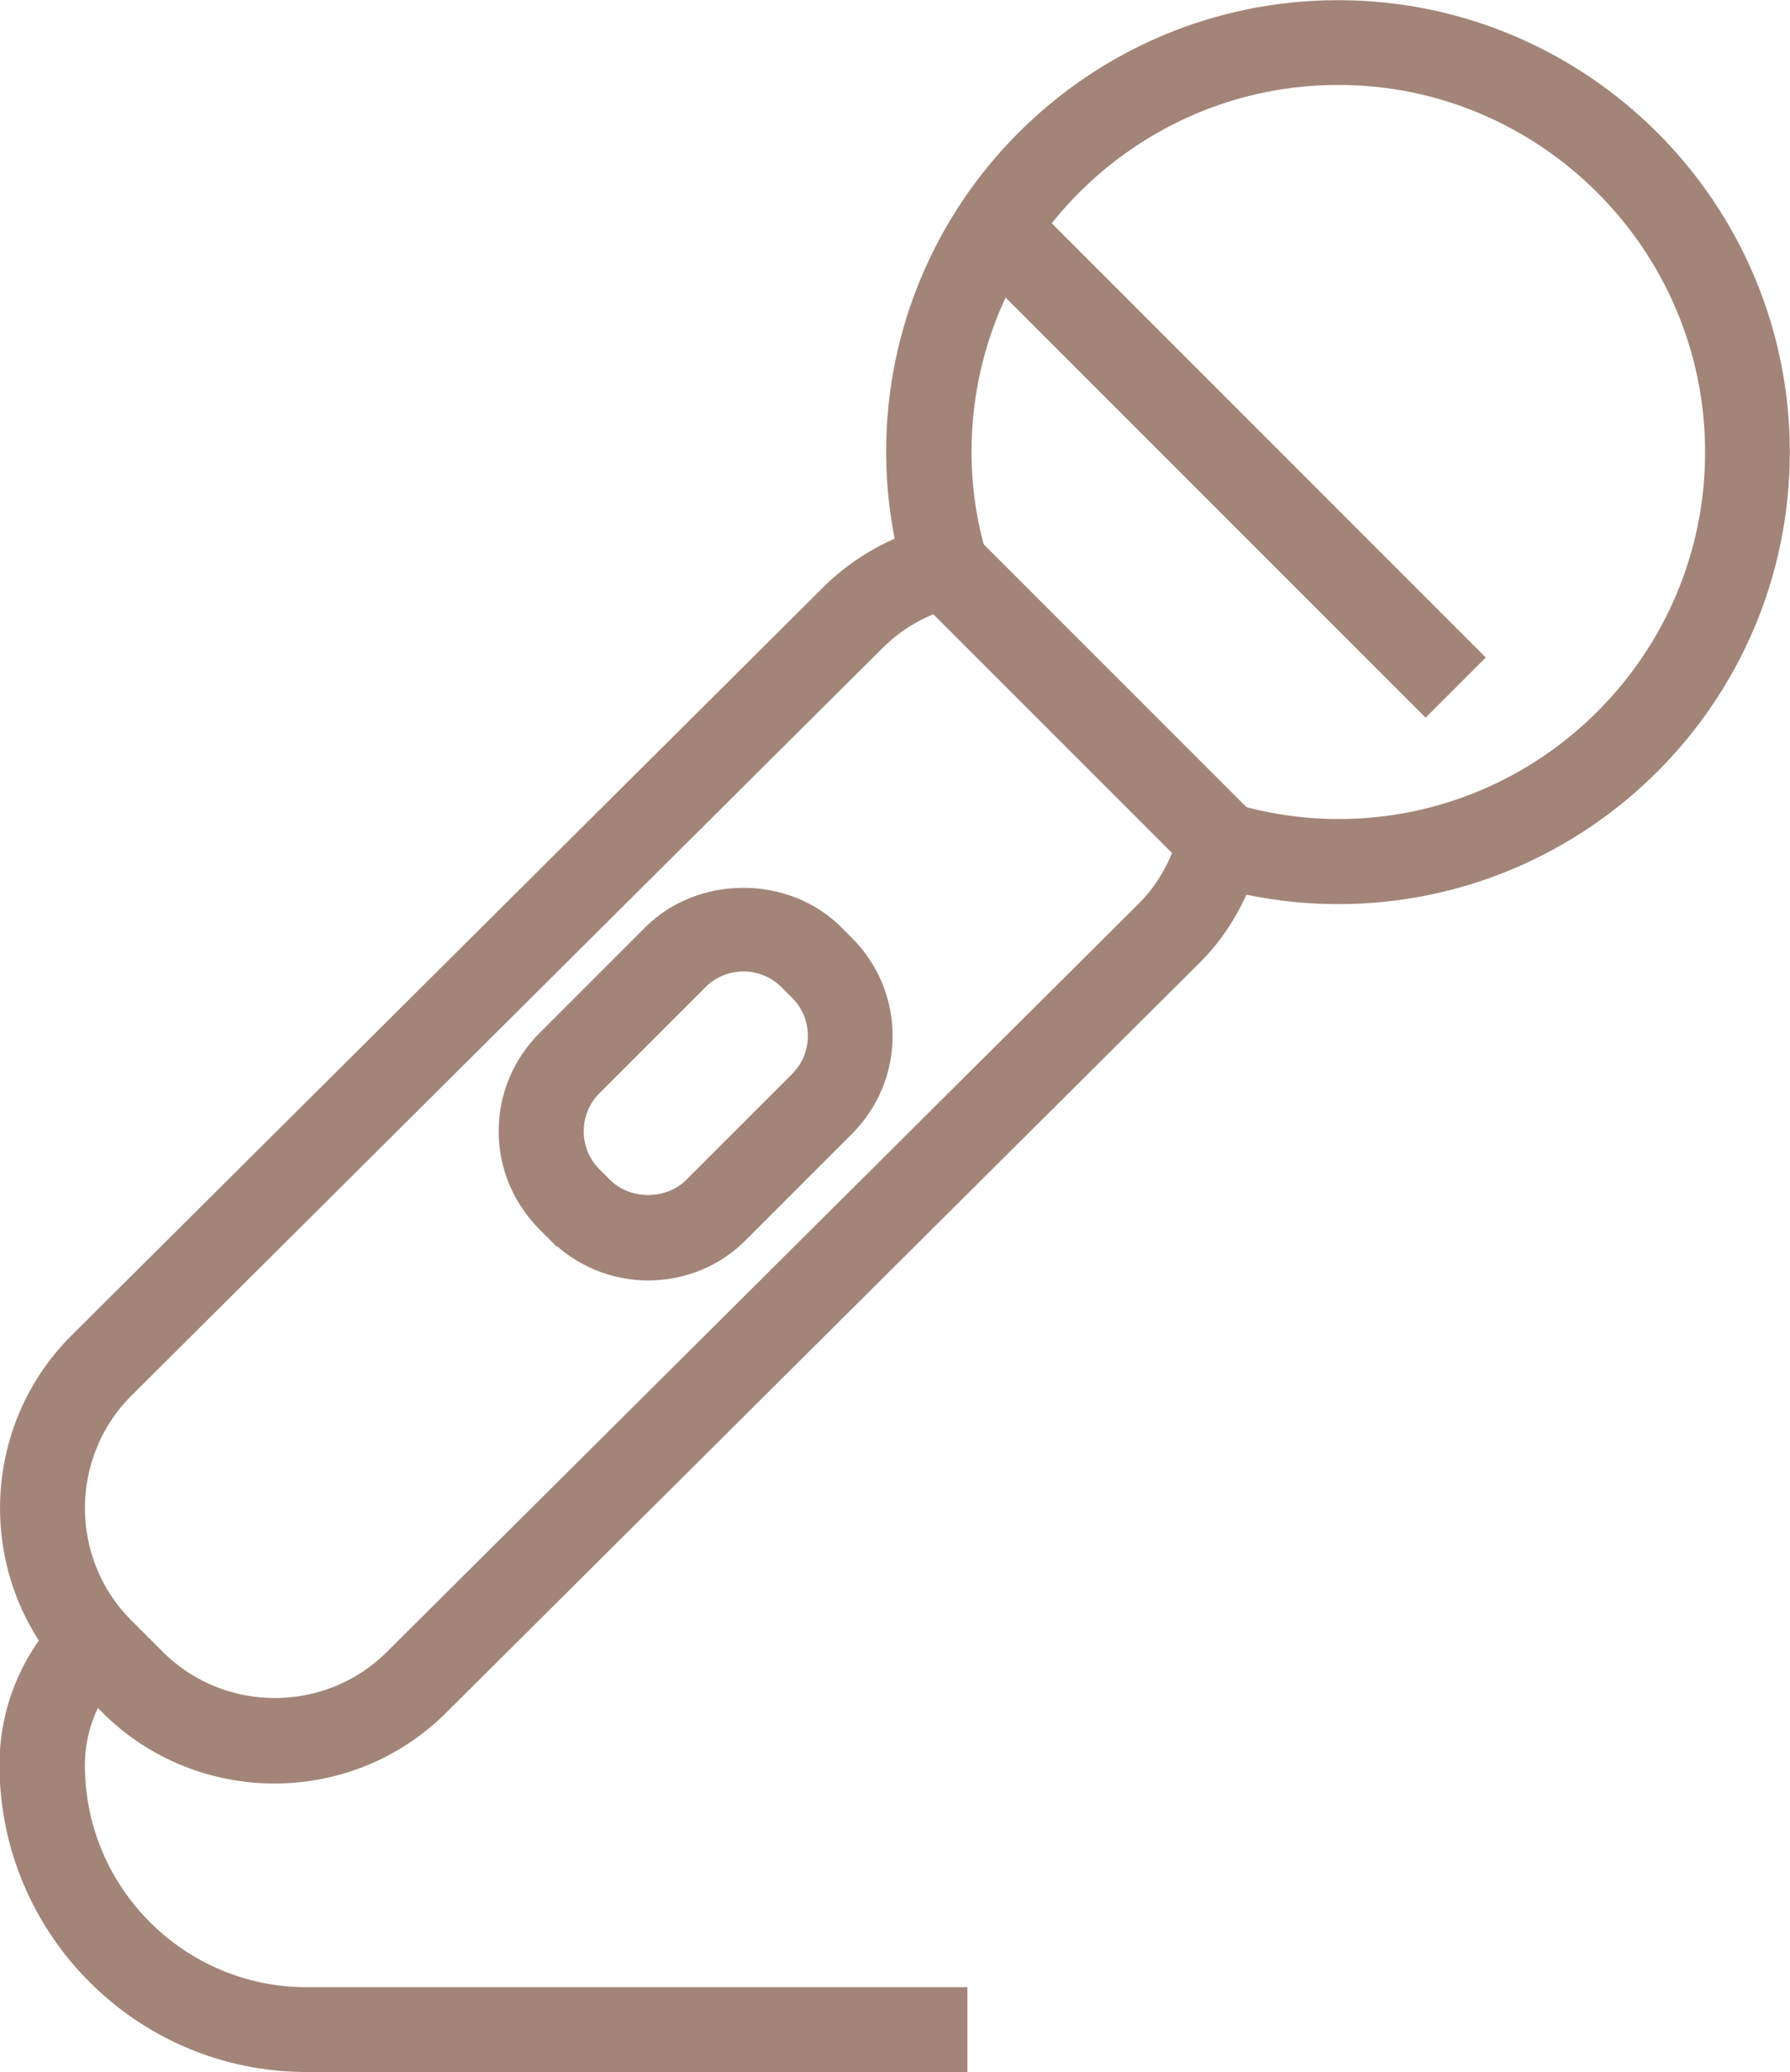
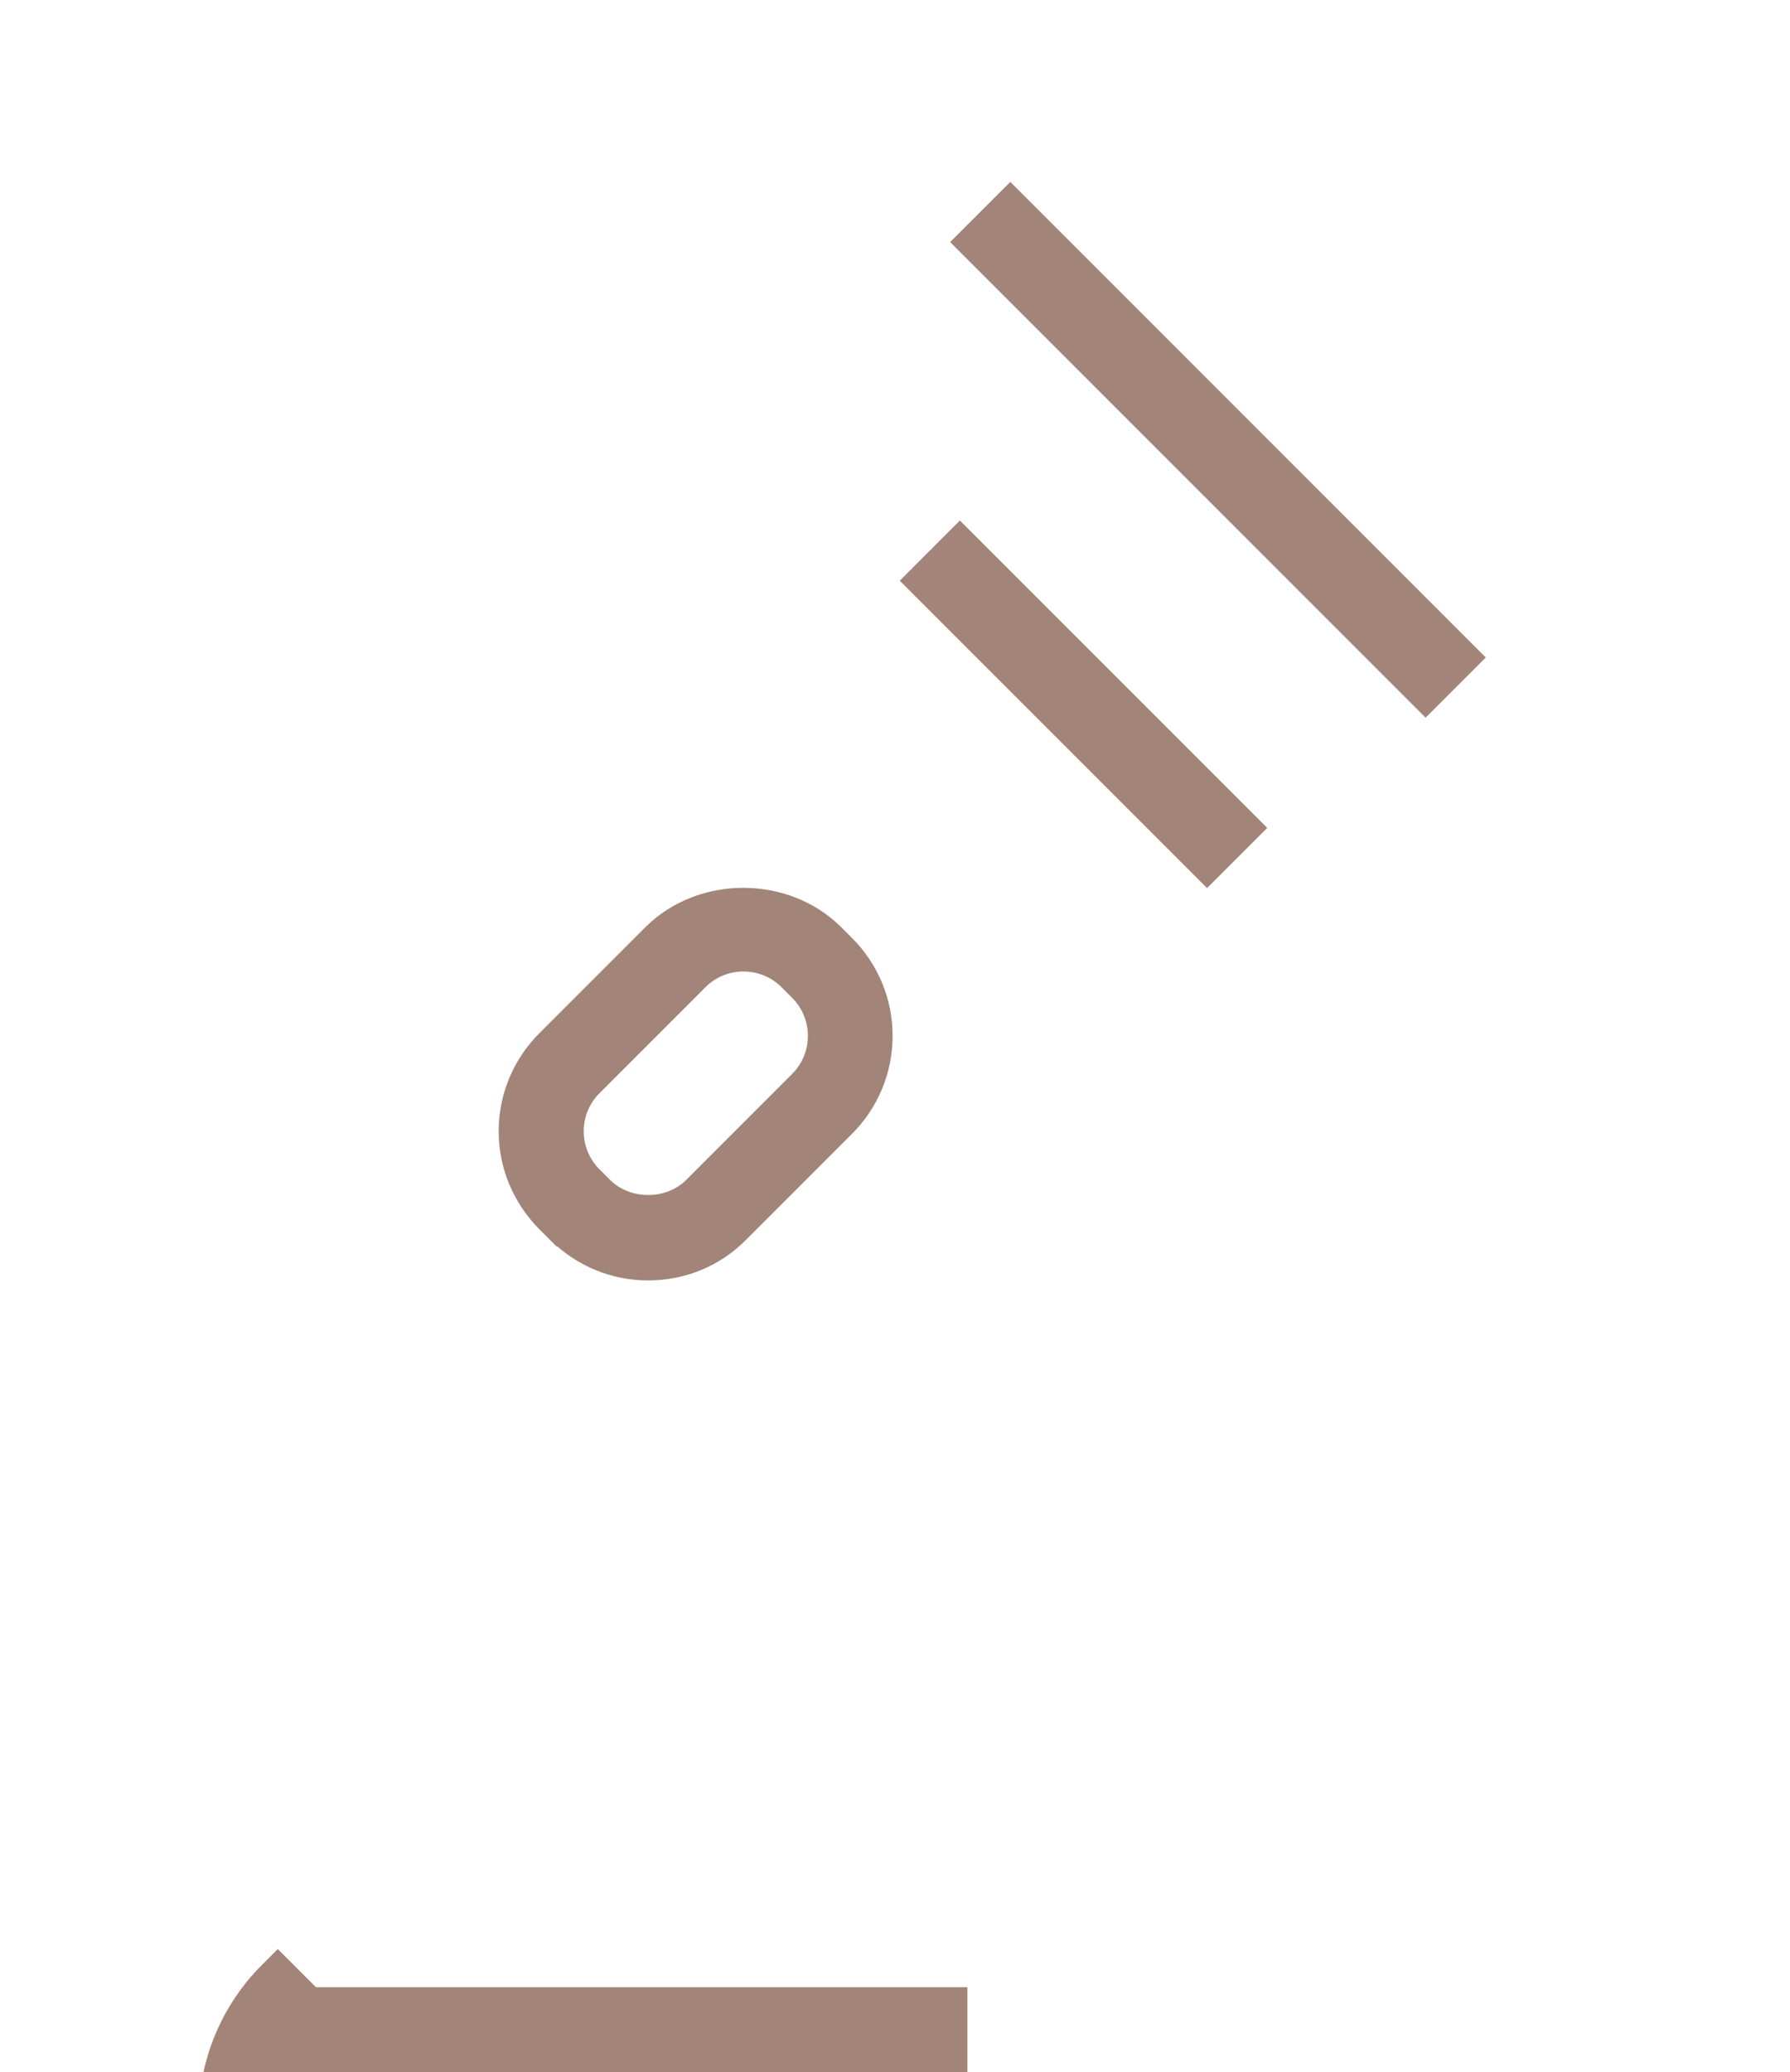
<svg xmlns="http://www.w3.org/2000/svg" id="_レイヤー_2" data-name="レイヤー 2" viewBox="0 0 52.39 60.63">
  <defs>
    <style>
      .cls-1 {
        fill: #a28578;
        stroke: #a28578;
        stroke-miterlimit: 10;
        stroke-width: 1.29px;
      }
    </style>
  </defs>
  <g id="T">
    <g>
      <g>
-         <path class="cls-1" d="M3.44,49.62l-.91-.91c-2.52-2.54-2.51-6.66.02-9.18l21.99-21.88c.67-.67,1.48-1.17,2.39-1.49-.23-.97-.35-1.96-.35-2.93,0-6.94,5.64-12.58,12.58-12.58s12.58,5.64,12.58,12.58c0,6.94-5.64,12.58-12.58,12.58-1.03,0-2.06-.13-3.07-.38-.33.9-.82,1.69-1.49,2.34l-21.99,21.88c-1.26,1.26-2.92,1.89-4.58,1.89-1.67,0-3.34-.64-4.6-1.91ZM35.88,24.12c1.07.32,2.18.49,3.29.49,6.28,0,11.38-5.11,11.38-11.38S45.44,1.84,39.17,1.84s-11.38,5.11-11.38,11.38c0,1.06.15,2.12.46,3.17l.17.59-.6.15c-.95.24-1.76.7-2.42,1.35L3.4,40.37c-2.07,2.06-2.08,5.42-.02,7.49l.91.91c2.06,2.07,5.42,2.08,7.49.02l21.99-21.88c.65-.64,1.1-1.45,1.36-2.38l.16-.59.59.18Z" />
        <rect class="cls-1" x="31.11" y="14.89" width="1.2" height="11.43" transform="translate(-5.28 28.46) rotate(-45)" />
        <rect class="cls-1" x="35.05" y="3.97" width="1.2" height="18.39" transform="translate(1.13 29.06) rotate(-45)" />
-         <path class="cls-1" d="M8.98,59.99h18.69s0-1.2,0-1.2H8.98c-3.94,0-7.14-3.2-7.14-7.14,0-1.2.47-2.33,1.31-3.18l-.85-.85c-1.07,1.07-1.67,2.5-1.67,4.02,0,4.6,3.74,8.34,8.33,8.34Z" />
+         <path class="cls-1" d="M8.98,59.99h18.69s0-1.2,0-1.2H8.98l-.85-.85c-1.07,1.07-1.67,2.5-1.67,4.02,0,4.6,3.74,8.34,8.33,8.34Z" />
      </g>
      <path class="cls-1" d="M16.55,35.82l-.31-.31h0c-.64-.65-1-1.5-1-2.41s.36-1.77,1-2.41l3.1-3.1c1.29-1.29,3.54-1.29,4.83,0l.31.31c.64.64,1,1.5,1,2.41s-.36,1.77-1,2.41l-3.1,3.1c-.64.65-1.5,1-2.41,1s-1.77-.36-2.41-1ZM20.19,28.43l-3.1,3.1c-.42.42-.65.98-.65,1.57,0,.59.23,1.15.65,1.57l.31.31c.84.84,2.3.84,3.14,0l3.1-3.1c.42-.42.65-.98.65-1.57,0-.59-.23-1.15-.65-1.57l-.31-.31c-.42-.42-.98-.65-1.57-.65s-1.15.23-1.57.65Z" />
    </g>
  </g>
</svg>